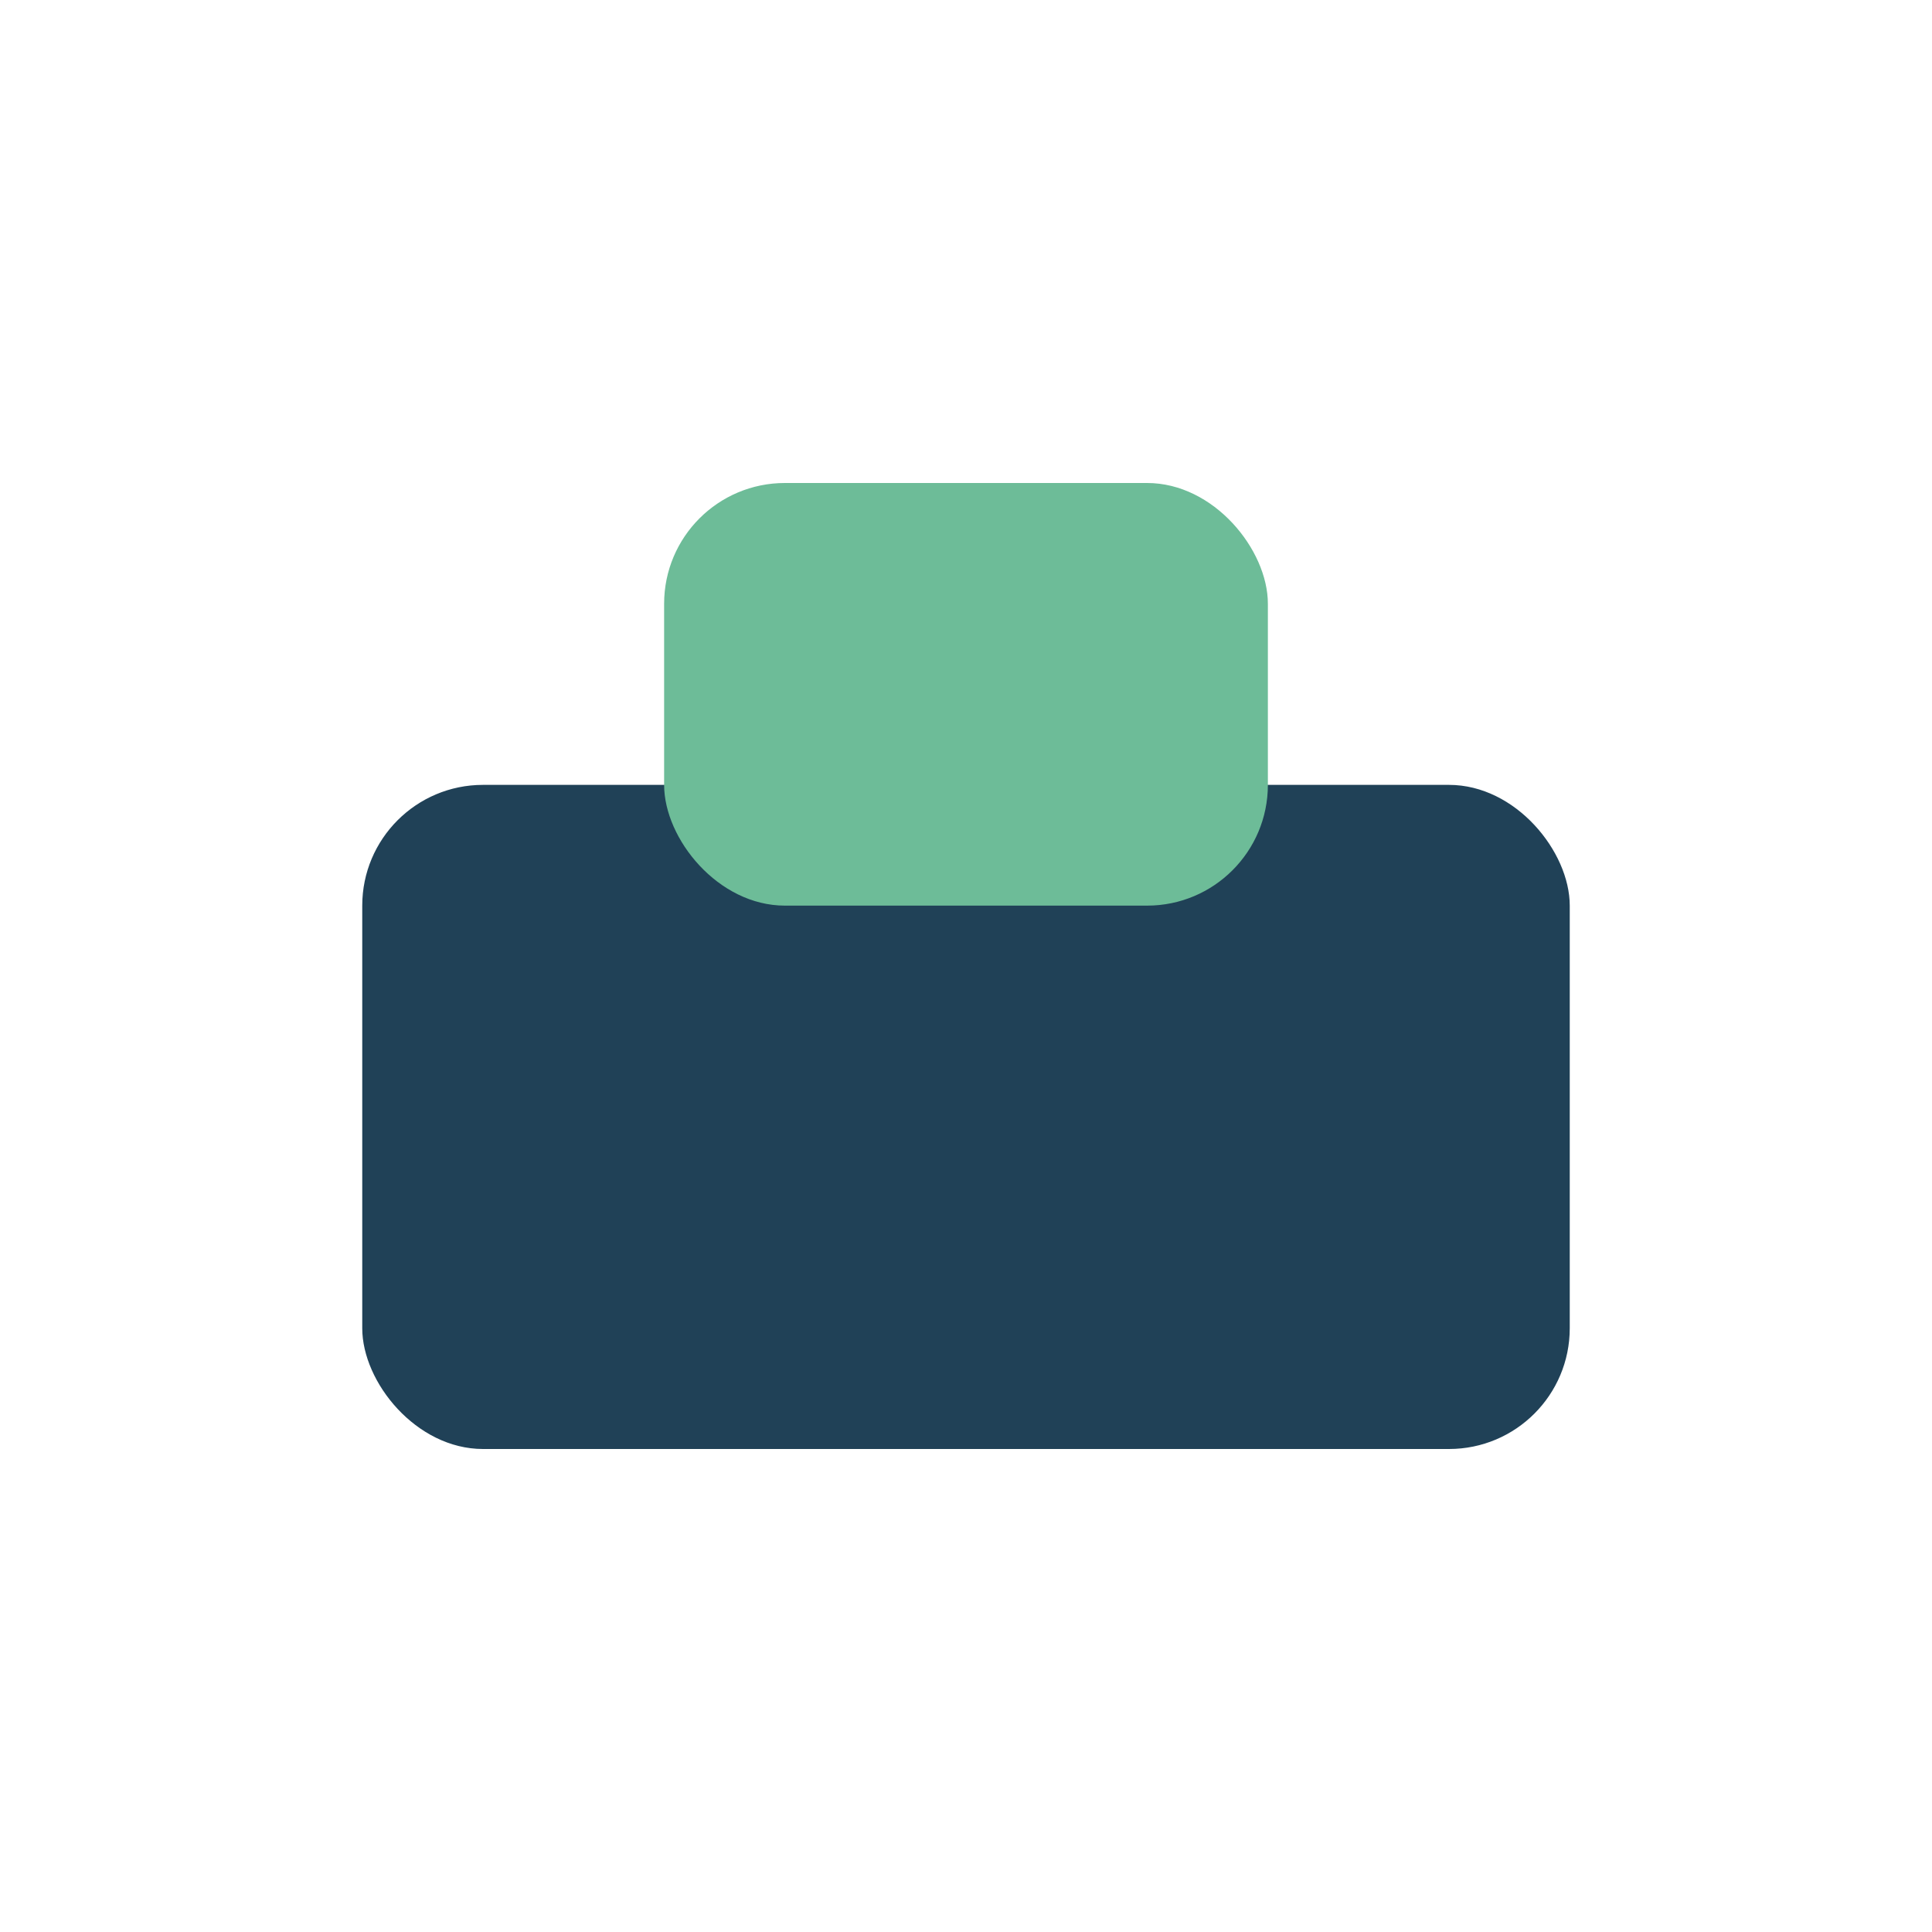
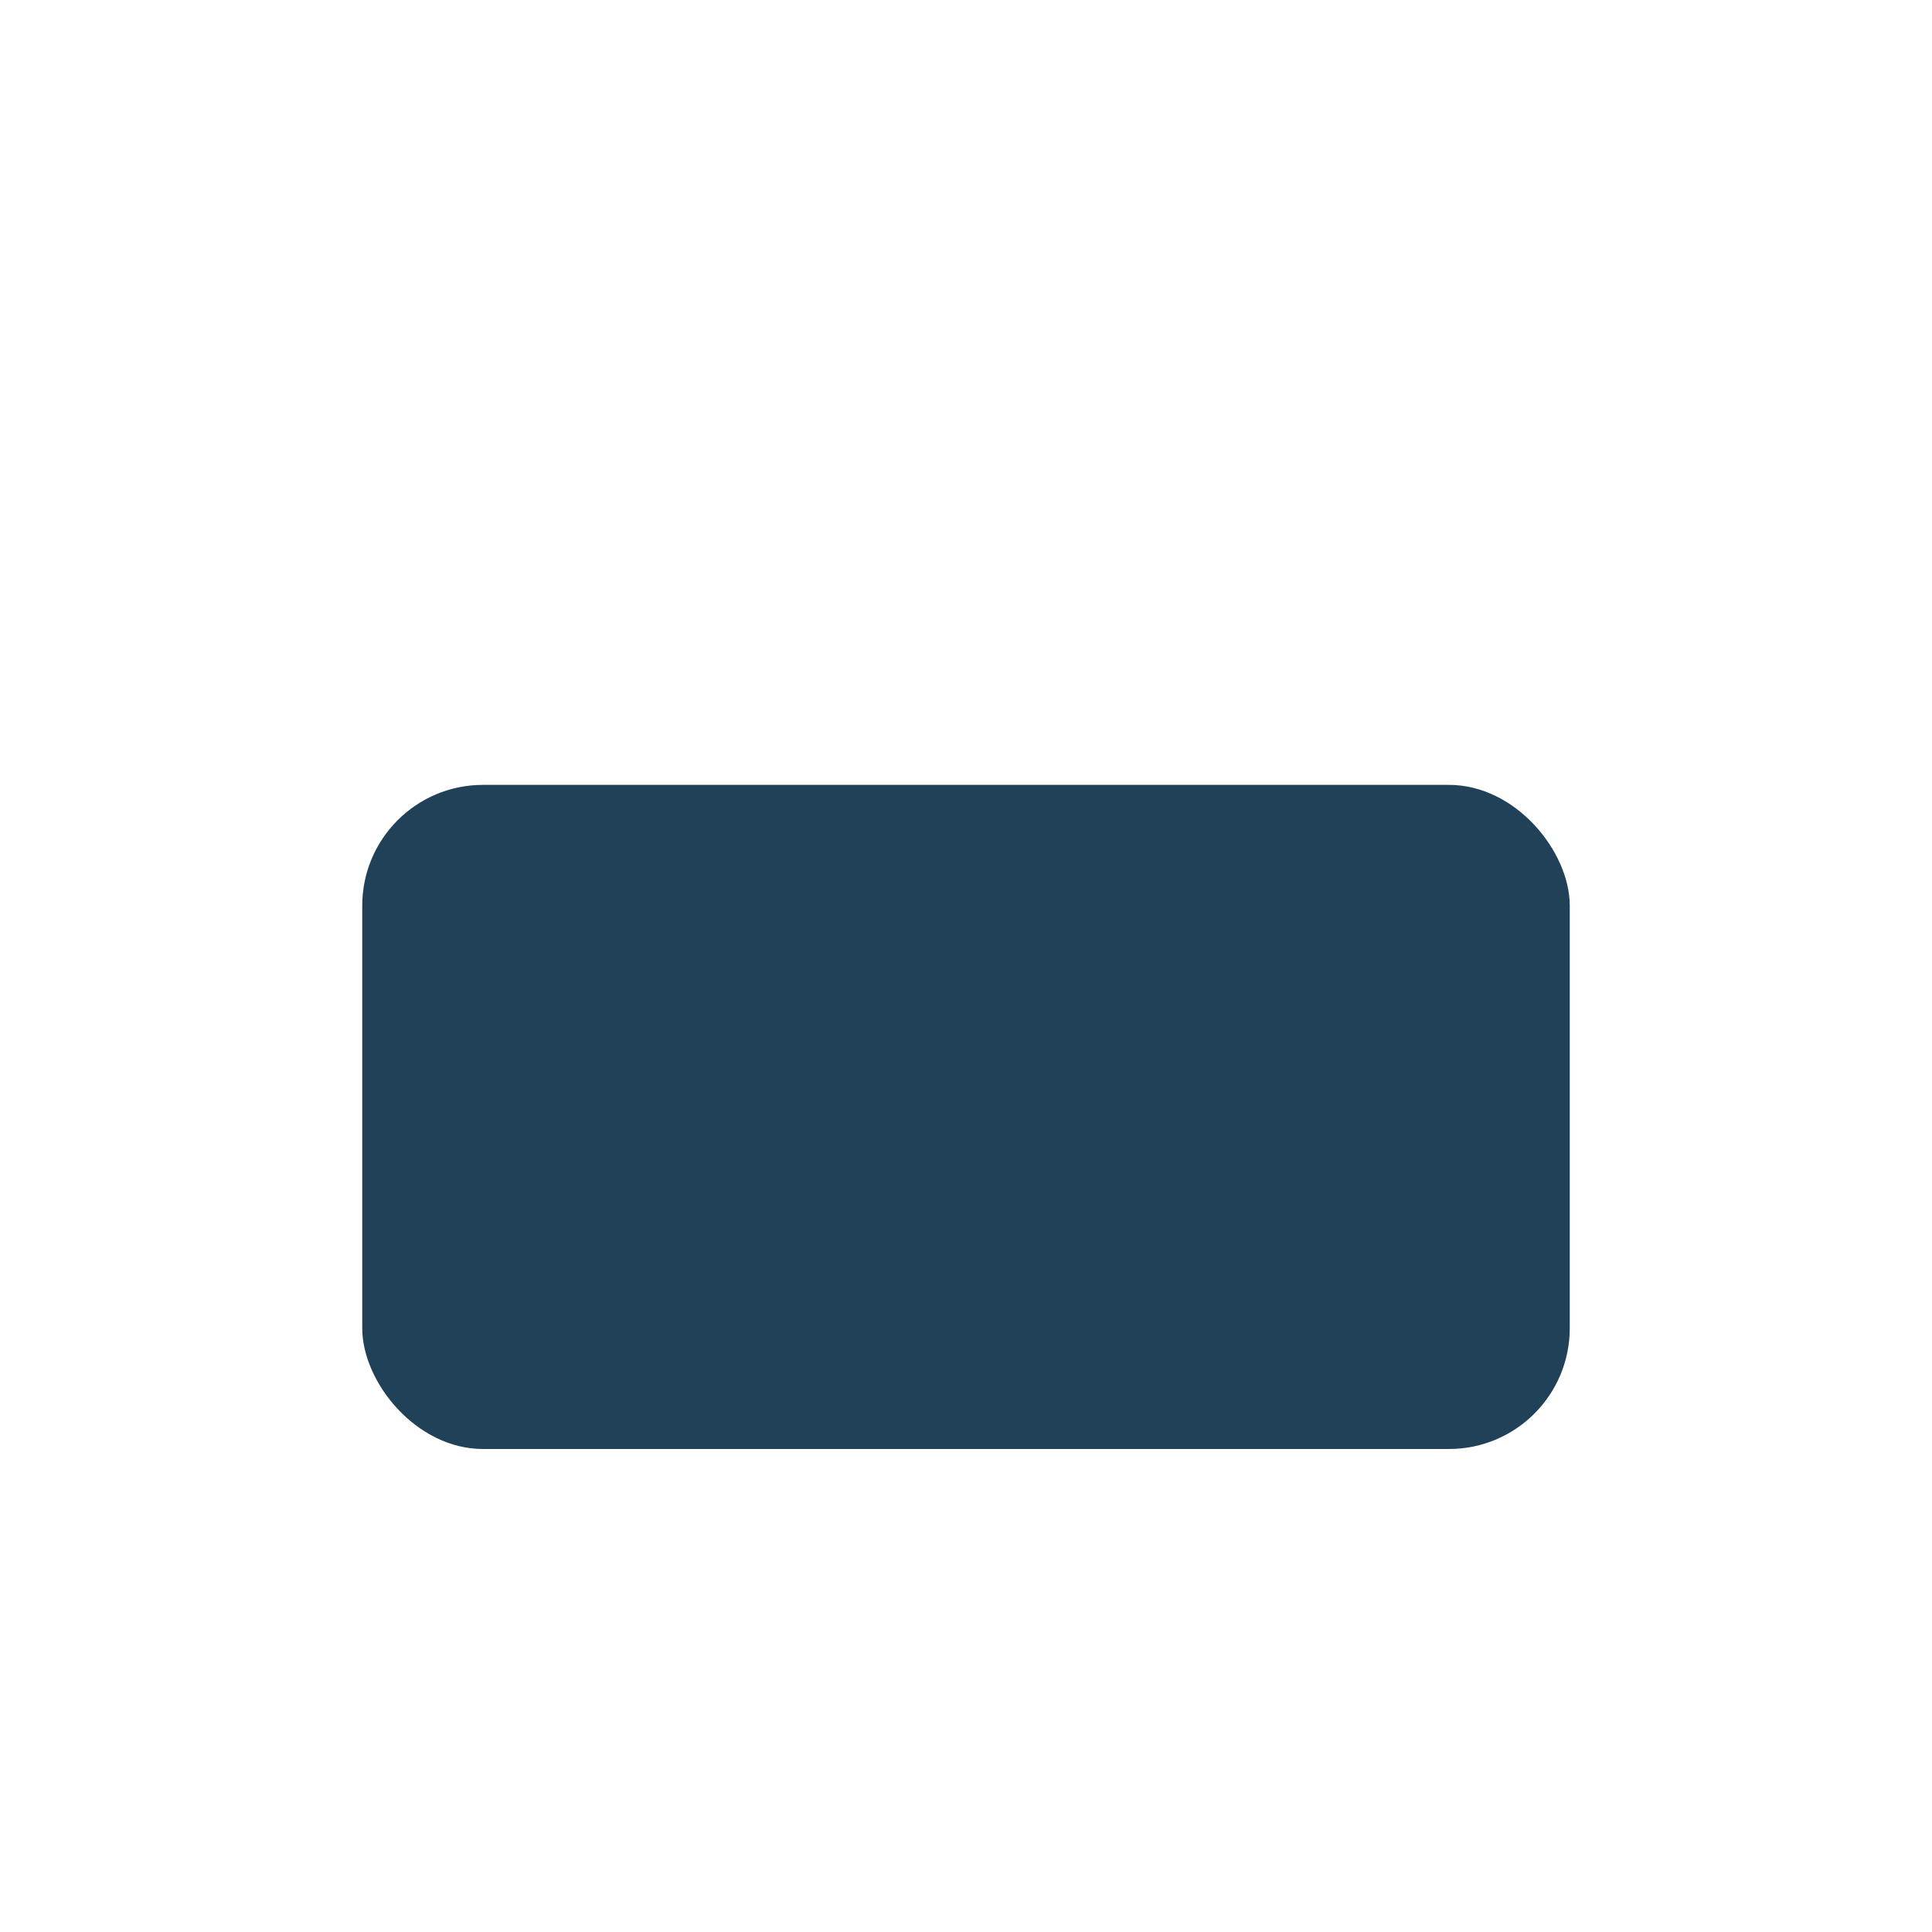
<svg xmlns="http://www.w3.org/2000/svg" width="32" height="32" viewBox="0 0 32 32">
  <rect x="6" y="13" width="20" height="11" rx="2" fill="#204157" />
-   <rect x="11" y="8" width="10" height="7" rx="2" fill="#6DBC98" />
</svg>